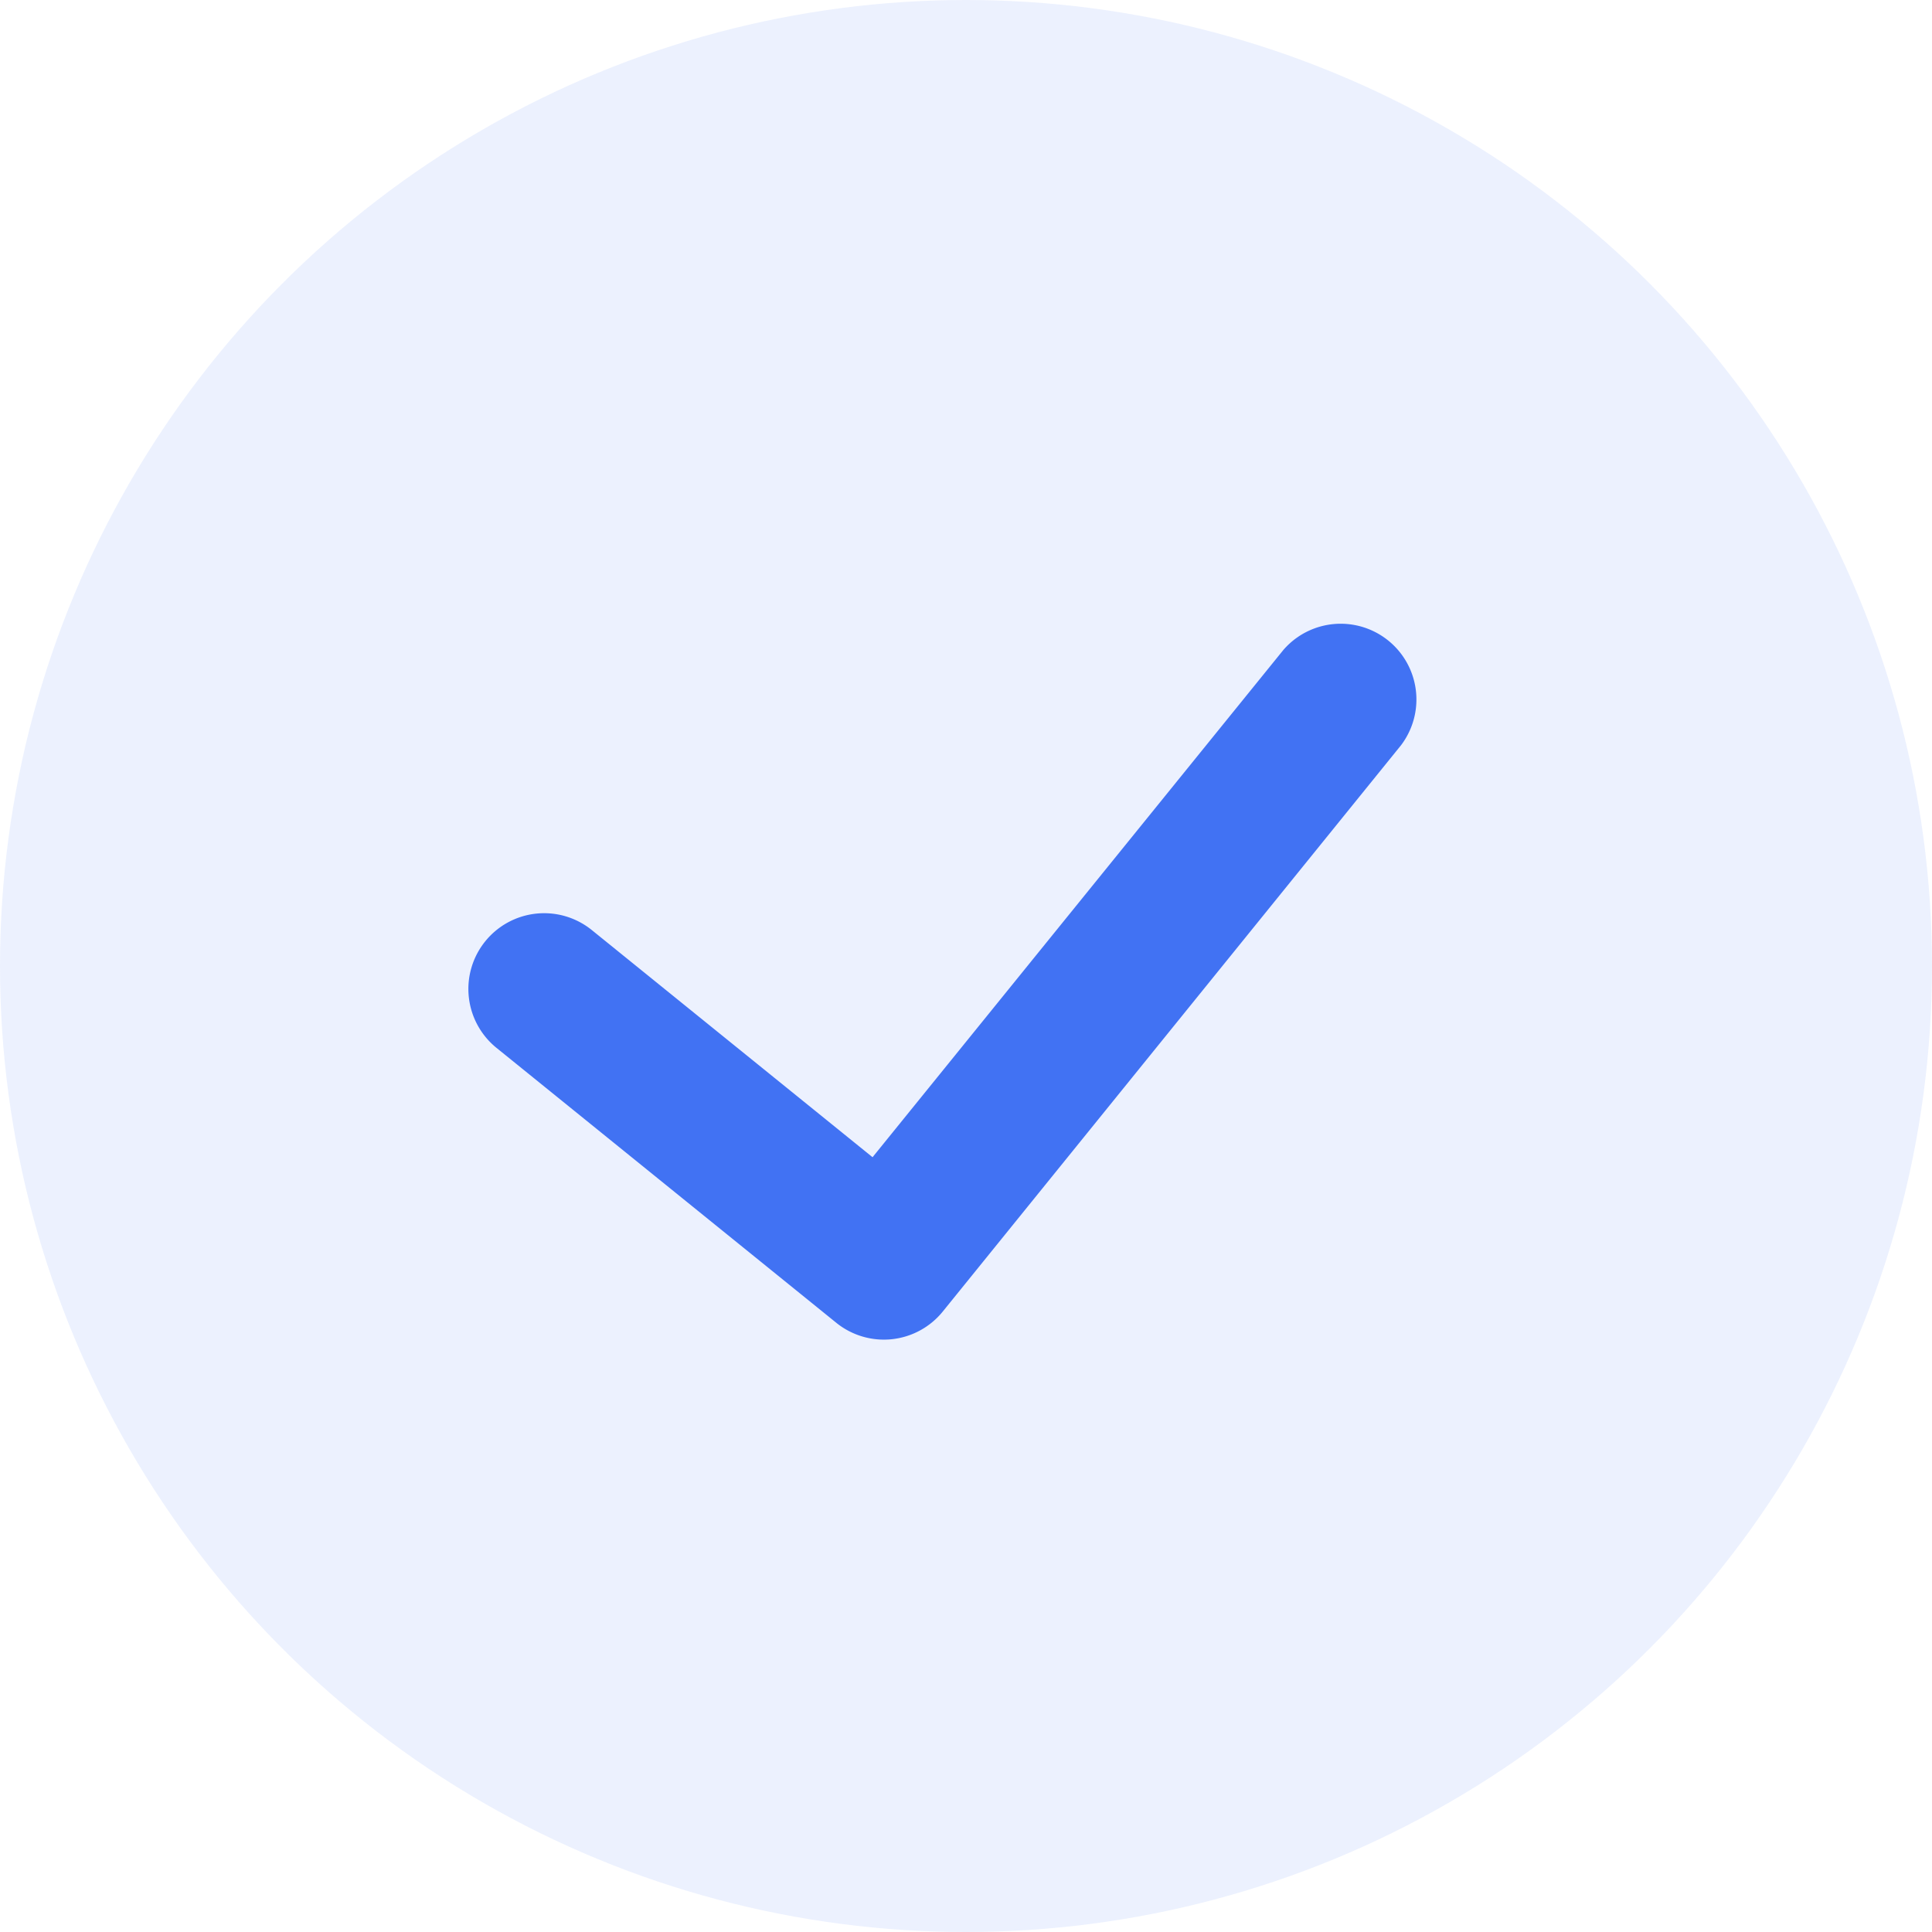
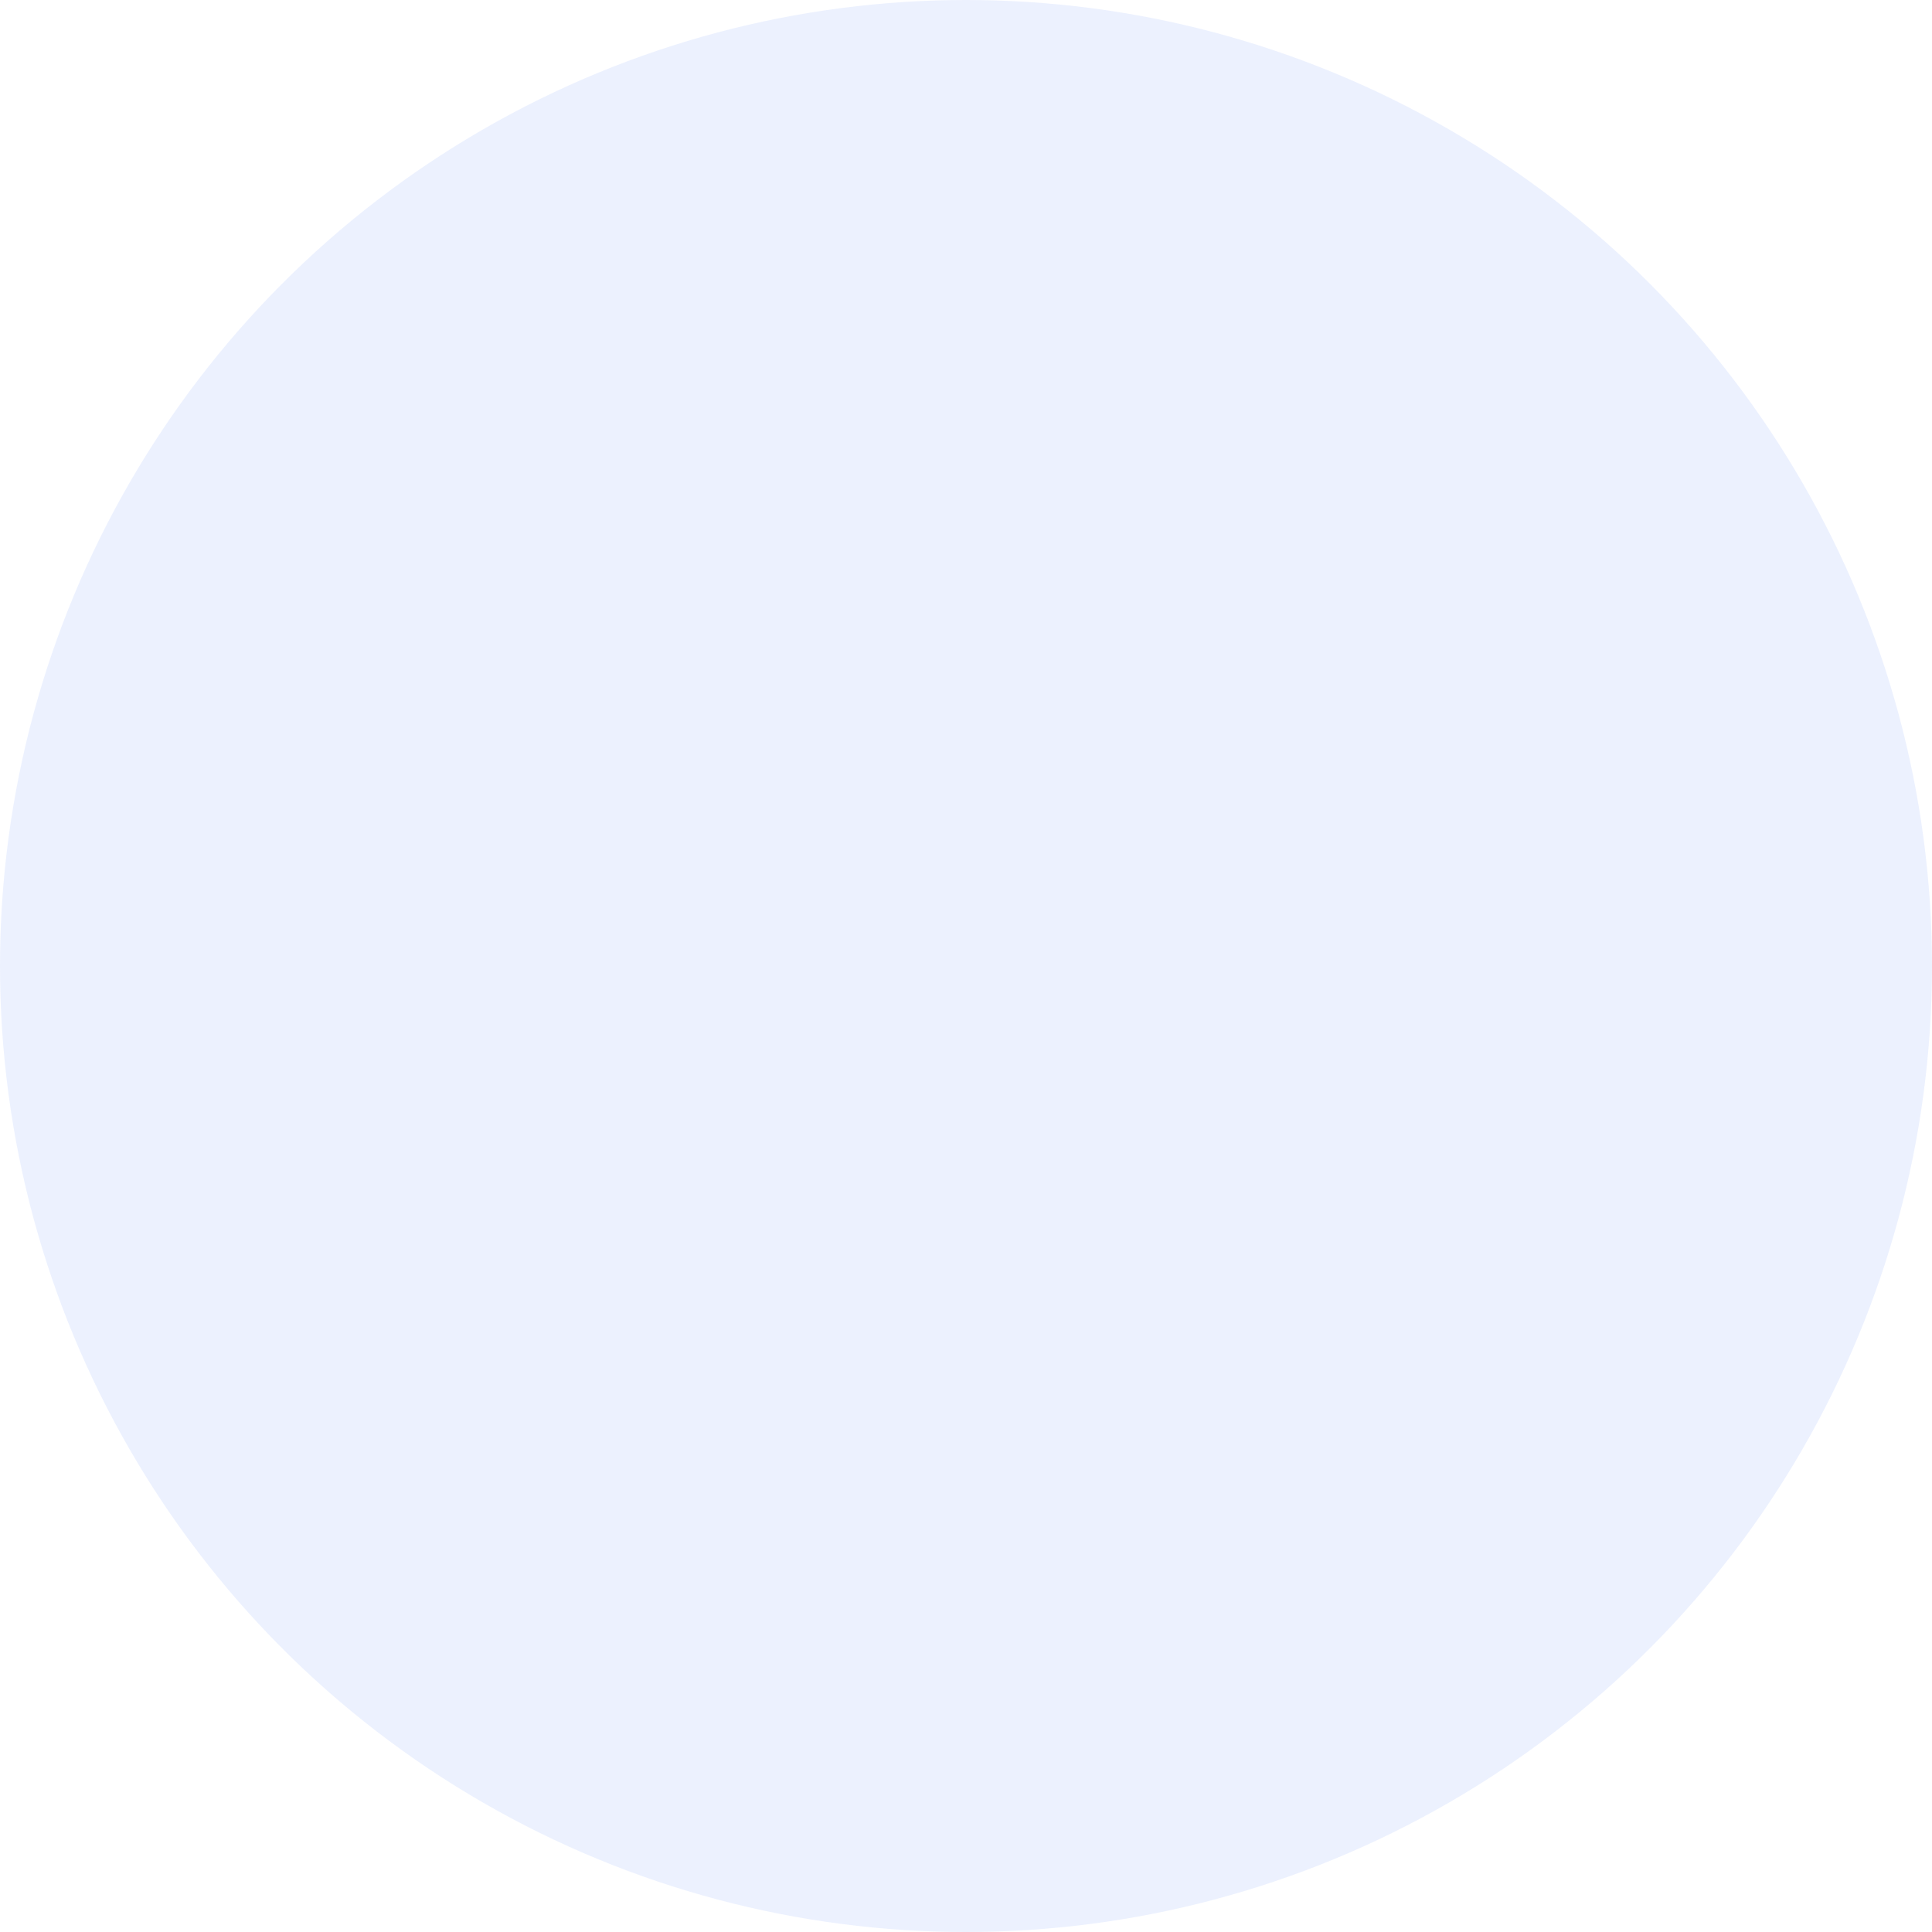
<svg xmlns="http://www.w3.org/2000/svg" width="22" height="22" viewBox="0 0 22 22">
  <g id="mark_01" transform="translate(-293 -3944)">
    <circle id="ellipse" cx="11" cy="11" r="11" transform="translate(293 3944)" fill="#4172f3" opacity="0.1" />
-     <path id="icon" d="M10.85,6.576,4.987,12.438a.862.862,0,0,1-1.218,0L.252,8.921A.861.861,0,0,1,1.47,7.7l2.907,2.907L9.631,5.358A.862.862,0,0,1,10.85,6.576Z" transform="matrix(0.995, -0.105, 0.105, 0.995, 297.467, 3947.083)" fill="#4172f3" />
  </g>
</svg>